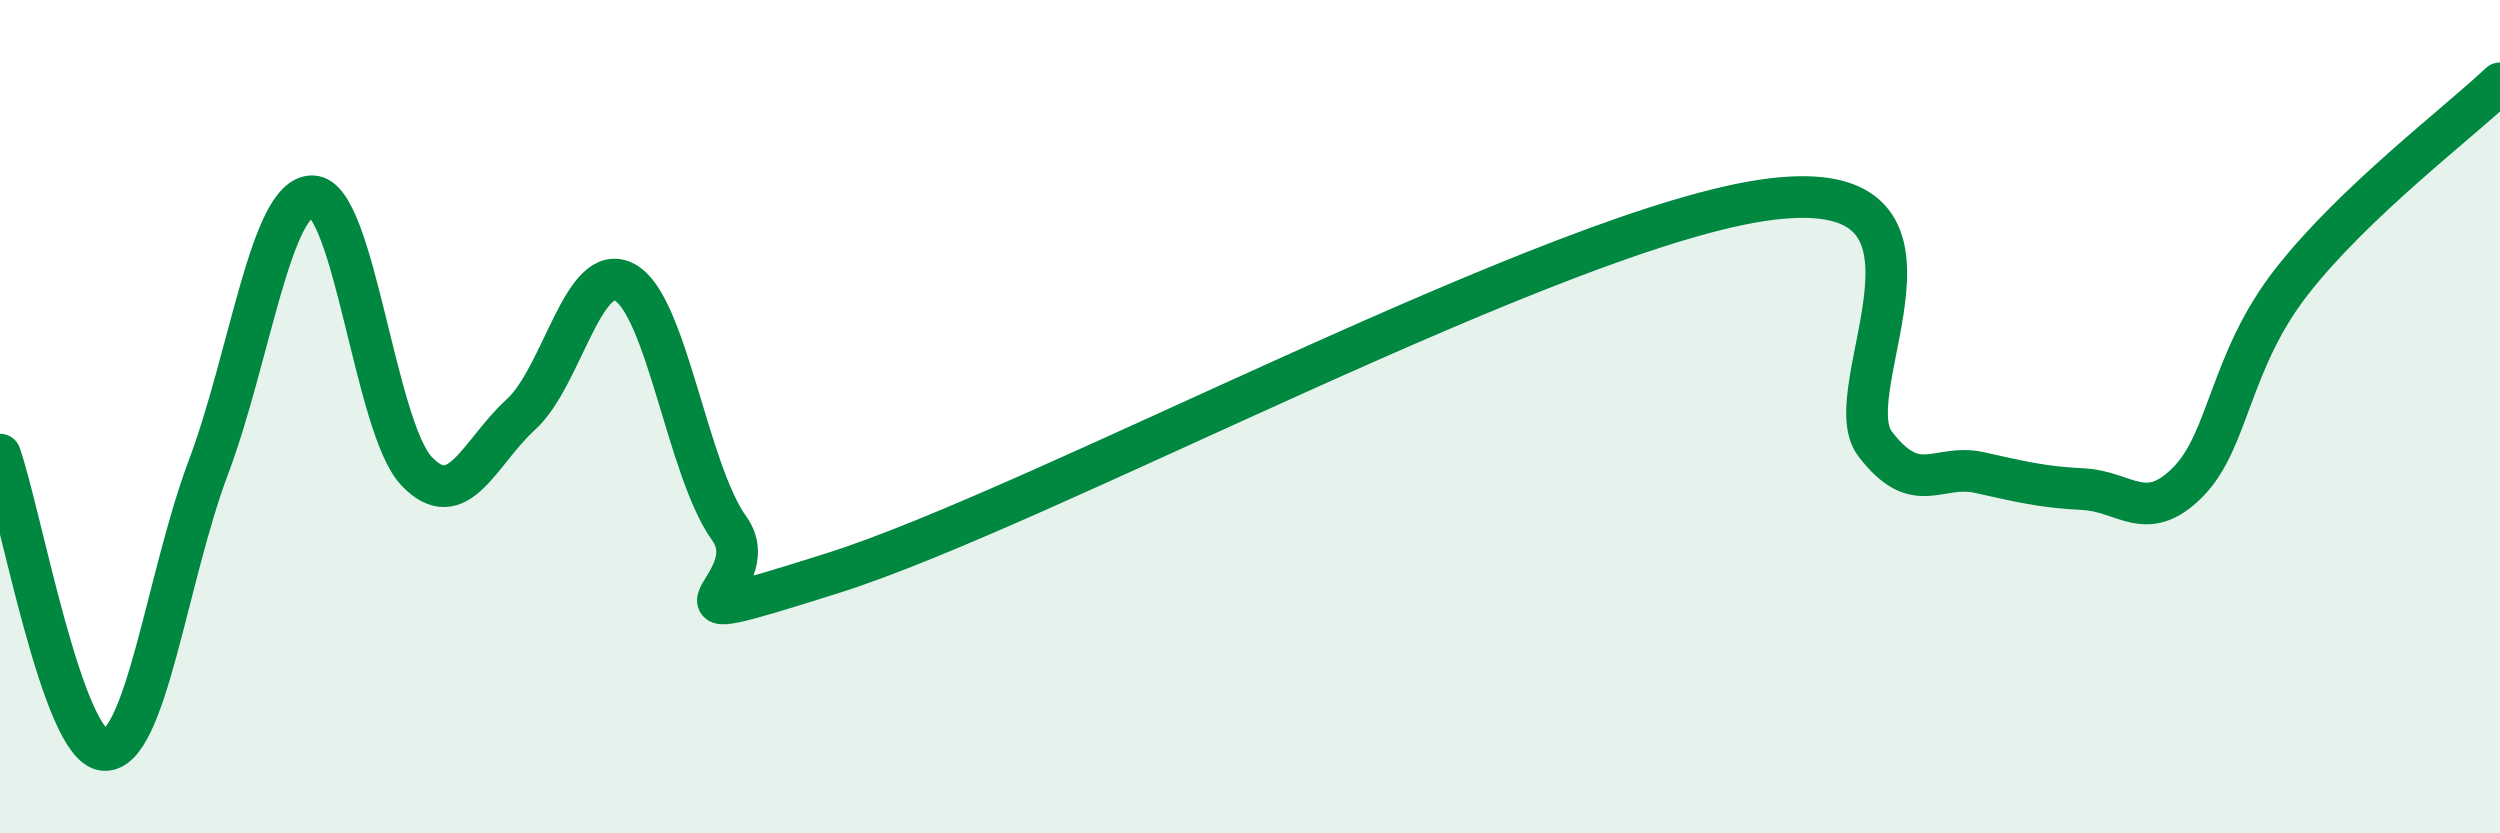
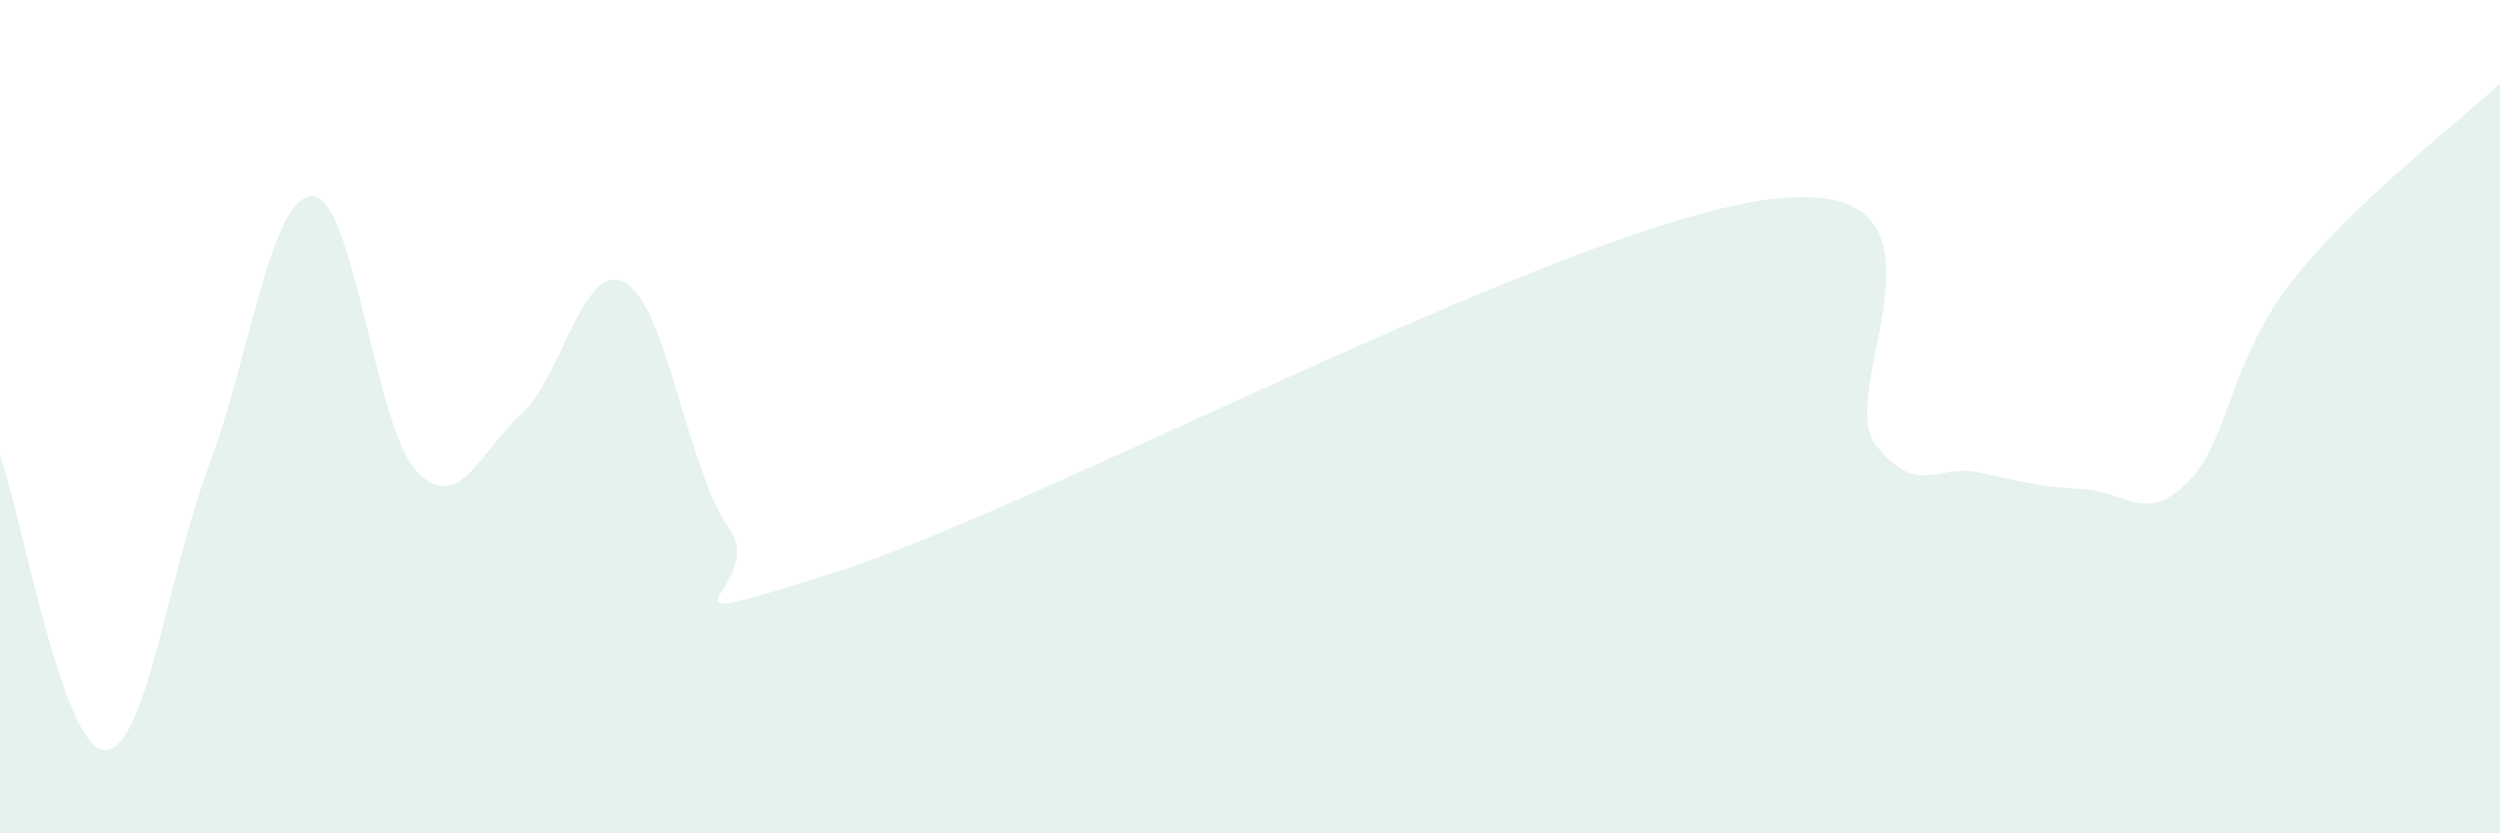
<svg xmlns="http://www.w3.org/2000/svg" width="60" height="20" viewBox="0 0 60 20">
  <path d="M 0,10.91 C 0.5,12.33 1.5,17.94 2.5,18 C 3.5,18.06 4,13.88 5,11.22 C 6,8.56 6.5,4.69 7.5,4.71 C 8.5,4.73 9,10.26 10,11.31 C 11,12.36 11.5,10.86 12.5,9.95 C 13.5,9.04 14,6.23 15,6.78 C 16,7.33 16.5,11.29 17.5,12.68 C 18.5,14.07 15,15.33 20,13.75 C 25,12.17 37.5,5.4 42.5,4.78 C 47.5,4.16 44,9.34 45,10.65 C 46,11.96 46.5,11.12 47.5,11.34 C 48.5,11.56 49,11.69 50,11.74 C 51,11.79 51.5,12.58 52.5,11.58 C 53.5,10.58 53.5,8.68 55,6.76 C 56.5,4.84 59,2.95 60,2L60 20L0 20Z" fill="#008740" opacity="0.1" stroke-linecap="round" stroke-linejoin="round" />
-   <path d="M 0,10.91 C 0.5,12.33 1.5,17.94 2.5,18 C 3.5,18.06 4,13.88 5,11.22 C 6,8.56 6.5,4.69 7.5,4.71 C 8.5,4.73 9,10.26 10,11.31 C 11,12.36 11.5,10.86 12.5,9.95 C 13.5,9.04 14,6.23 15,6.78 C 16,7.33 16.5,11.29 17.5,12.68 C 18.5,14.07 15,15.33 20,13.75 C 25,12.17 37.5,5.4 42.5,4.78 C 47.5,4.16 44,9.34 45,10.65 C 46,11.96 46.5,11.12 47.5,11.34 C 48.5,11.56 49,11.69 50,11.74 C 51,11.79 51.5,12.58 52.5,11.58 C 53.5,10.58 53.5,8.68 55,6.76 C 56.5,4.84 59,2.95 60,2" stroke="#008740" stroke-width="1" fill="none" stroke-linecap="round" stroke-linejoin="round" />
</svg>